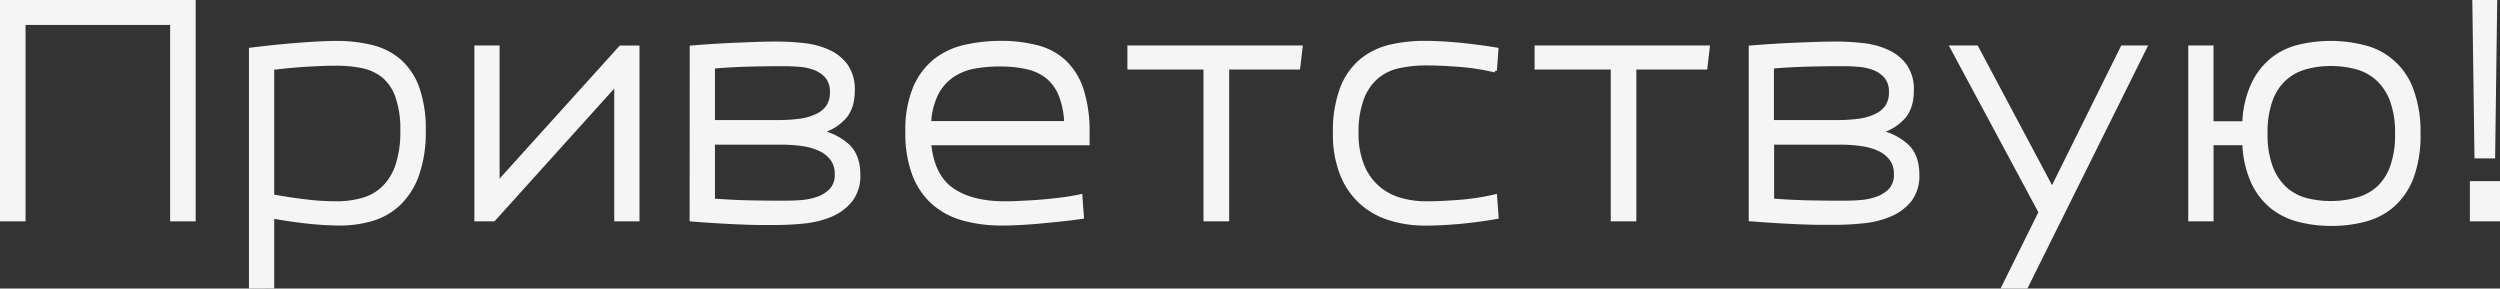
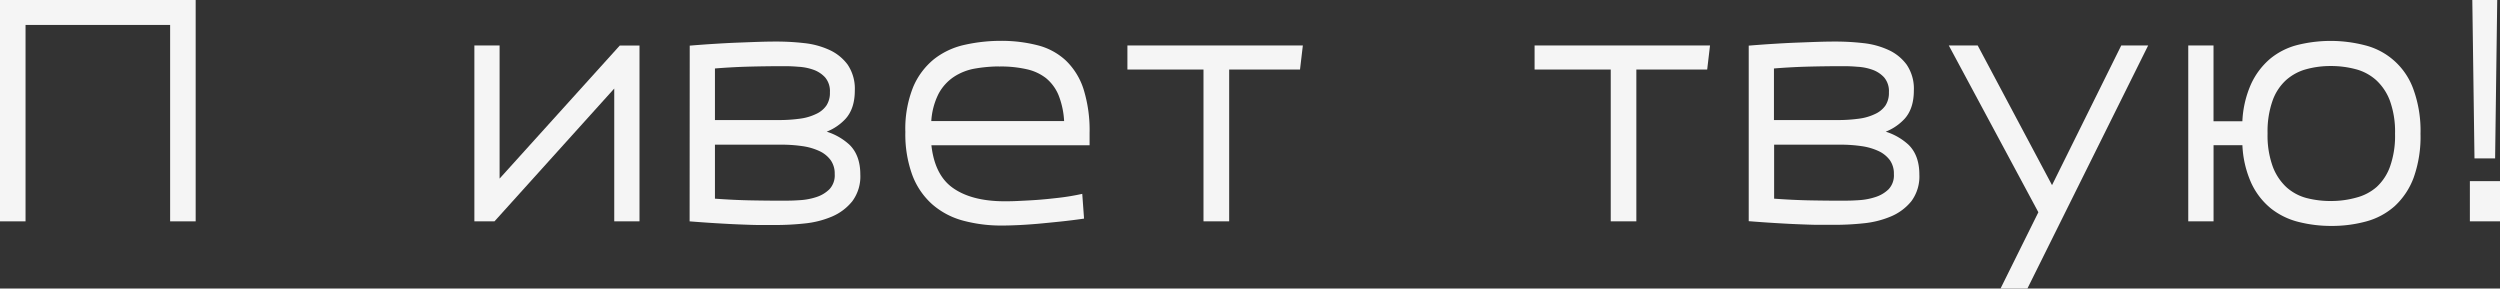
<svg xmlns="http://www.w3.org/2000/svg" viewBox="0 0 703.87 81.24">
  <rect x="0" y="0" width="703.87" height="81.24" fill="#333333" stroke="none" />
  <defs>
    <style>.cls-1{fill:#f5f5f5;stroke:#f5f5f5;stroke-miterlimit:10;}</style>
  </defs>
  <g id="Слой_2" data-name="Слой 2">
    <g id="Слой_1-2" data-name="Слой 1">
      <path class="cls-1" d="M.5,61.82V.5H54.59V61.82H48.4V6.52H6.69v55.3Z" />
-       <path class="cls-1" d="M70.59,80.74V13.92q3.36-.43,6.79-.78t6.67-.6q3.23-.25,6-.39c1.83-.08,3.44-.13,4.81-.13a40.78,40.78,0,0,1,9.76,1.12,18.71,18.71,0,0,1,7.79,3.92,18.53,18.53,0,0,1,5.11,7.56,34.17,34.17,0,0,1,1.85,12.17,36,36,0,0,1-1.85,12.34,21.07,21.07,0,0,1-5.07,8.13,18.79,18.79,0,0,1-7.57,4.43A31.92,31.92,0,0,1,95.44,63a84.9,84.9,0,0,1-8.55-.51c-3.3-.35-6.7-.83-10.19-1.47v19.7ZM94.84,57.17a26.5,26.5,0,0,0,7.35-1A13.8,13.8,0,0,0,108,52.83a15.85,15.85,0,0,0,3.83-6.28,29.65,29.65,0,0,0,1.38-9.76,27.67,27.67,0,0,0-1.38-9.54A13.17,13.17,0,0,0,108,21.48a14,14,0,0,0-6-2.79A37,37,0,0,0,94.33,18c-1.78,0-4.26.08-7.44.26s-6.58.48-10.19.94v36q2.65.51,5.33.9c1.77.26,3.45.47,5,.64s3,.29,4.38.35S93.92,57.17,94.84,57.17Z" />
      <path class="cls-1" d="M134.06,61.82V13.31h6.1V51.58l34.57-38.27h4.82V61.82h-6.11V23.63L139,61.82Z" />
      <path class="cls-1" d="M194.69,13.31q3.18-.26,6.53-.47c2.24-.14,4.42-.26,6.54-.34s4.11-.16,6-.22,3.49-.08,4.86-.08a68.13,68.13,0,0,1,7.7.43,22.23,22.23,0,0,1,6.92,1.85,12.7,12.7,0,0,1,5,4,11.61,11.61,0,0,1,1.93,7c0,3.26-.83,5.82-2.49,7.65a14,14,0,0,1-6.71,4,16.5,16.5,0,0,1,7.87,4q2.88,2.84,2.88,8a11.19,11.19,0,0,1-2.15,7.22A14.23,14.23,0,0,1,234,60.53a25.85,25.85,0,0,1-7.52,1.89,76.46,76.46,0,0,1-8,.43c-1.26,0-2.8,0-4.6,0s-3.77-.09-5.89-.17-4.33-.21-6.63-.35-4.53-.3-6.7-.47ZM221,18.13q-5.16,0-10.15.13c-3.32.09-6.68.27-10.06.56V34.3h18.49a43,43,0,0,0,6-.39A15.33,15.33,0,0,0,230,32.53,7.57,7.57,0,0,0,233.08,30a6.92,6.92,0,0,0,1.08-4,6.47,6.47,0,0,0-1.46-4.52,8.68,8.68,0,0,0-3.53-2.32,15.56,15.56,0,0,0-4.34-.86C223.31,18.17,222,18.13,221,18.13ZM220.14,57c1.43,0,3,0,4.82-.13a18.74,18.74,0,0,0,5-.9,9.7,9.7,0,0,0,3.95-2.37,6.19,6.19,0,0,0,1.6-4.6,7,7,0,0,0-1.21-4.17A8.7,8.7,0,0,0,231,42.12a17.3,17.3,0,0,0-4.94-1.46,41.19,41.19,0,0,0-6-.43H200.79V56.4q5.76.43,10.84.52T220.14,57Z" />
      <path class="cls-1" d="M282.15,63a40.76,40.76,0,0,1-10.88-1.37,21.21,21.21,0,0,1-8.47-4.48,20.28,20.28,0,0,1-5.46-8,32.92,32.92,0,0,1-1.94-12,31,31,0,0,1,2.15-12.43,19.71,19.71,0,0,1,5.76-7.7,20.86,20.86,0,0,1,8.39-3.91A45.66,45.66,0,0,1,281.8,12,40.24,40.24,0,0,1,292,13.23a17.73,17.73,0,0,1,7.74,4.17,18.9,18.9,0,0,1,4.86,7.87,38.41,38.41,0,0,1,1.67,12.21V40.4H261.68q.85,9,6.23,12.86t14.75,3.91c.92,0,2.2,0,3.83-.08s3.44-.16,5.42-.3,4-.35,6.19-.6,4.2-.59,6.15-1l.43,5.93q-3,.43-6.24.77t-6.19.61c-2,.17-3.84.3-5.59.38S283.41,63,282.15,63Zm-.52-44.8a41.61,41.61,0,0,0-7.14.6,16.19,16.19,0,0,0-6.19,2.41,13.72,13.72,0,0,0-4.51,5,20.21,20.21,0,0,0-2.11,8.38h38.44a23.63,23.63,0,0,0-1.63-8,12.8,12.8,0,0,0-3.7-5A14.16,14.16,0,0,0,289.16,19,33,33,0,0,0,281.63,18.22Z" />
      <path class="cls-1" d="M339.34,61.82V19.08H317.92V13.31h48.33l-.68,5.77h-20V61.82Z" />
-       <path class="cls-1" d="M401.6,57.17q3.87,0,9-.38A68.19,68.19,0,0,0,421,55.2l.43,5.93q-5.25.94-10.53,1.42c-3.53.31-6.75.47-9.68.47a32.9,32.9,0,0,1-9.89-1.46A21.49,21.49,0,0,1,383.2,57a21.27,21.27,0,0,1-5.42-7.91,30.5,30.5,0,0,1-2-11.61,34.26,34.26,0,0,1,2-12.6,18.87,18.87,0,0,1,5.42-7.78,19.87,19.87,0,0,1,8.08-4A42.44,42.44,0,0,1,401.17,12c2.93,0,6.15.18,9.68.52s7,.8,10.53,1.38l-.43,6a65.77,65.77,0,0,0-10.32-1.59q-5.16-.39-9-.39a36.74,36.74,0,0,0-7.7.77,14.4,14.4,0,0,0-6.19,2.93,14.55,14.55,0,0,0-4.17,6A26.66,26.66,0,0,0,382,37.48a23.53,23.53,0,0,0,1.55,9,16,16,0,0,0,10.36,9.59A25.82,25.82,0,0,0,401.6,57.17Z" />
      <path class="cls-1" d="M454,61.82V19.08H432.56V13.31h48.33l-.68,5.77h-20V61.82Z" />
      <path class="cls-1" d="M492.85,13.31q3.18-.26,6.53-.47c2.24-.14,4.42-.26,6.54-.34s4.11-.16,6-.22,3.49-.08,4.86-.08a68.13,68.13,0,0,1,7.7.43,22.23,22.23,0,0,1,6.92,1.85,12.6,12.6,0,0,1,5,4,11.54,11.54,0,0,1,1.94,7c0,3.26-.83,5.82-2.49,7.65a14,14,0,0,1-6.71,4,16.5,16.5,0,0,1,7.87,4q2.88,2.84,2.88,8a11.19,11.19,0,0,1-2.15,7.22,14.23,14.23,0,0,1-5.55,4.13,25.93,25.93,0,0,1-7.52,1.89,76.46,76.46,0,0,1-8,.43c-1.26,0-2.8,0-4.6,0s-3.77-.09-5.89-.17-4.33-.21-6.63-.35-4.53-.3-6.7-.47Zm26.31,4.82q-5.16,0-10.15.13c-3.32.09-6.68.27-10.06.56V34.3h18.49a43,43,0,0,0,6-.39,15.33,15.33,0,0,0,4.73-1.38A7.67,7.67,0,0,0,531.25,30a7,7,0,0,0,1.07-4,6.47,6.47,0,0,0-1.46-4.52,8.68,8.68,0,0,0-3.53-2.32,15.56,15.56,0,0,0-4.34-.86C521.47,18.17,520.19,18.13,519.16,18.13ZM518.3,57c1.43,0,3,0,4.82-.13a18.74,18.74,0,0,0,5-.9,9.77,9.77,0,0,0,4-2.37,6.19,6.19,0,0,0,1.6-4.6,7,7,0,0,0-1.21-4.17,8.77,8.77,0,0,0-3.31-2.71,17.3,17.3,0,0,0-4.94-1.46,41.19,41.19,0,0,0-6-.43H499V56.4q5.76.43,10.84.52T518.3,57Z" />
      <path class="cls-1" d="M574.46,59.75,549.52,13.31h7l21.24,39.91,19.78-39.91H604L570.5,80.74h-6.45Z" />
      <path class="cls-1" d="M616.6,61.82V13.31h6.11V34.64h9.11a28.29,28.29,0,0,1,2.41-10.75,20.11,20.11,0,0,1,5.29-7A19.23,19.23,0,0,1,647,13.14a38.16,38.16,0,0,1,18.71.09,19,19,0,0,1,13.28,12,33.6,33.6,0,0,1,2,12.42,33.81,33.81,0,0,1-1.89,12.17,20.14,20.14,0,0,1-5.2,7.83,19.31,19.31,0,0,1-7.83,4.21,36.23,36.23,0,0,1-9.67,1.25,36.86,36.86,0,0,1-9-1.08,20,20,0,0,1-7.61-3.65,19.57,19.57,0,0,1-5.47-7,28.4,28.4,0,0,1-2.49-11h-9.11V61.82Zm39.82-4.73a26.53,26.53,0,0,0,7.22-1A14.5,14.5,0,0,0,669.49,53a14.91,14.91,0,0,0,3.91-6,26.39,26.39,0,0,0,1.42-9.33,26.08,26.08,0,0,0-1.5-9.54,15.51,15.51,0,0,0-4.05-6A14.42,14.42,0,0,0,663.38,19a27.38,27.38,0,0,0-7.14-.91,26.13,26.13,0,0,0-7.18.95,14.58,14.58,0,0,0-5.8,3.18,14.81,14.81,0,0,0-3.91,6,26.39,26.39,0,0,0-1.42,9.33,26.17,26.17,0,0,0,1.5,9.55,15.72,15.72,0,0,0,4,6,14.19,14.19,0,0,0,5.85,3.14A27.38,27.38,0,0,0,656.42,57.09Z" />
      <path class="cls-1" d="M703.37,51.5V61.82h-7.48V51.5Zm-6.19-7.4L696.58.5h6L702,44.1Z" />
    </g>
  </g>
</svg>